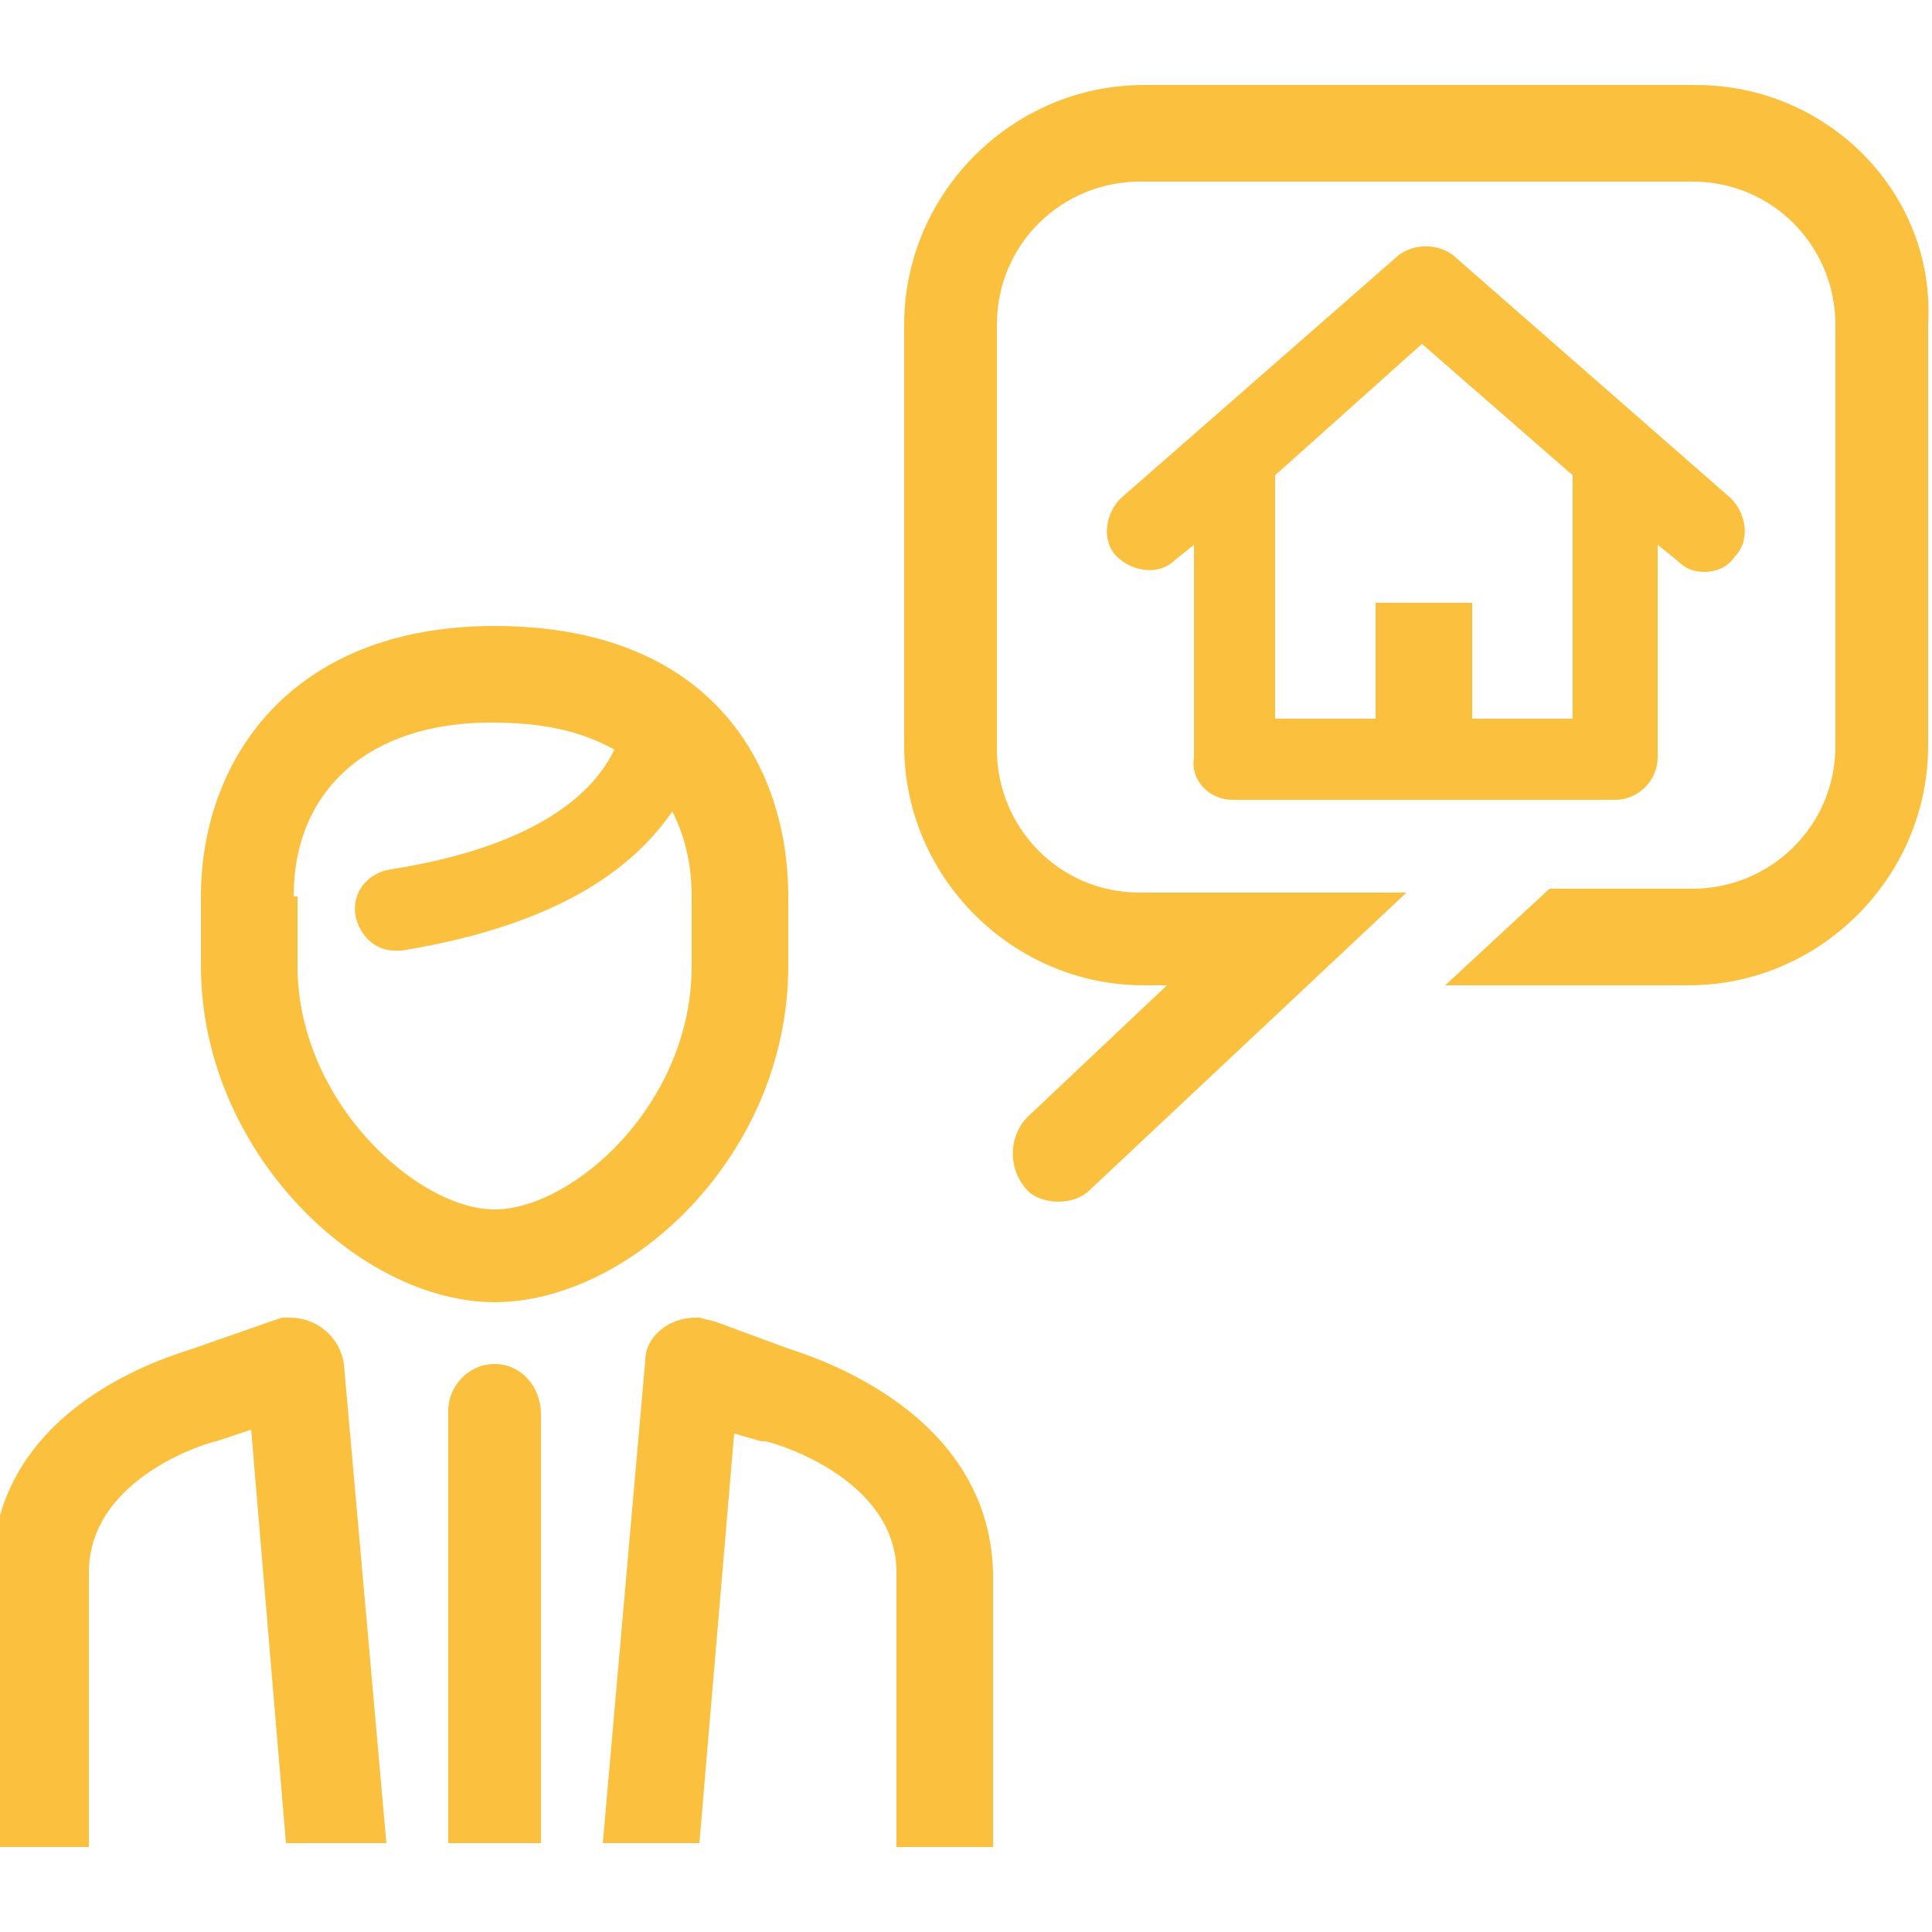
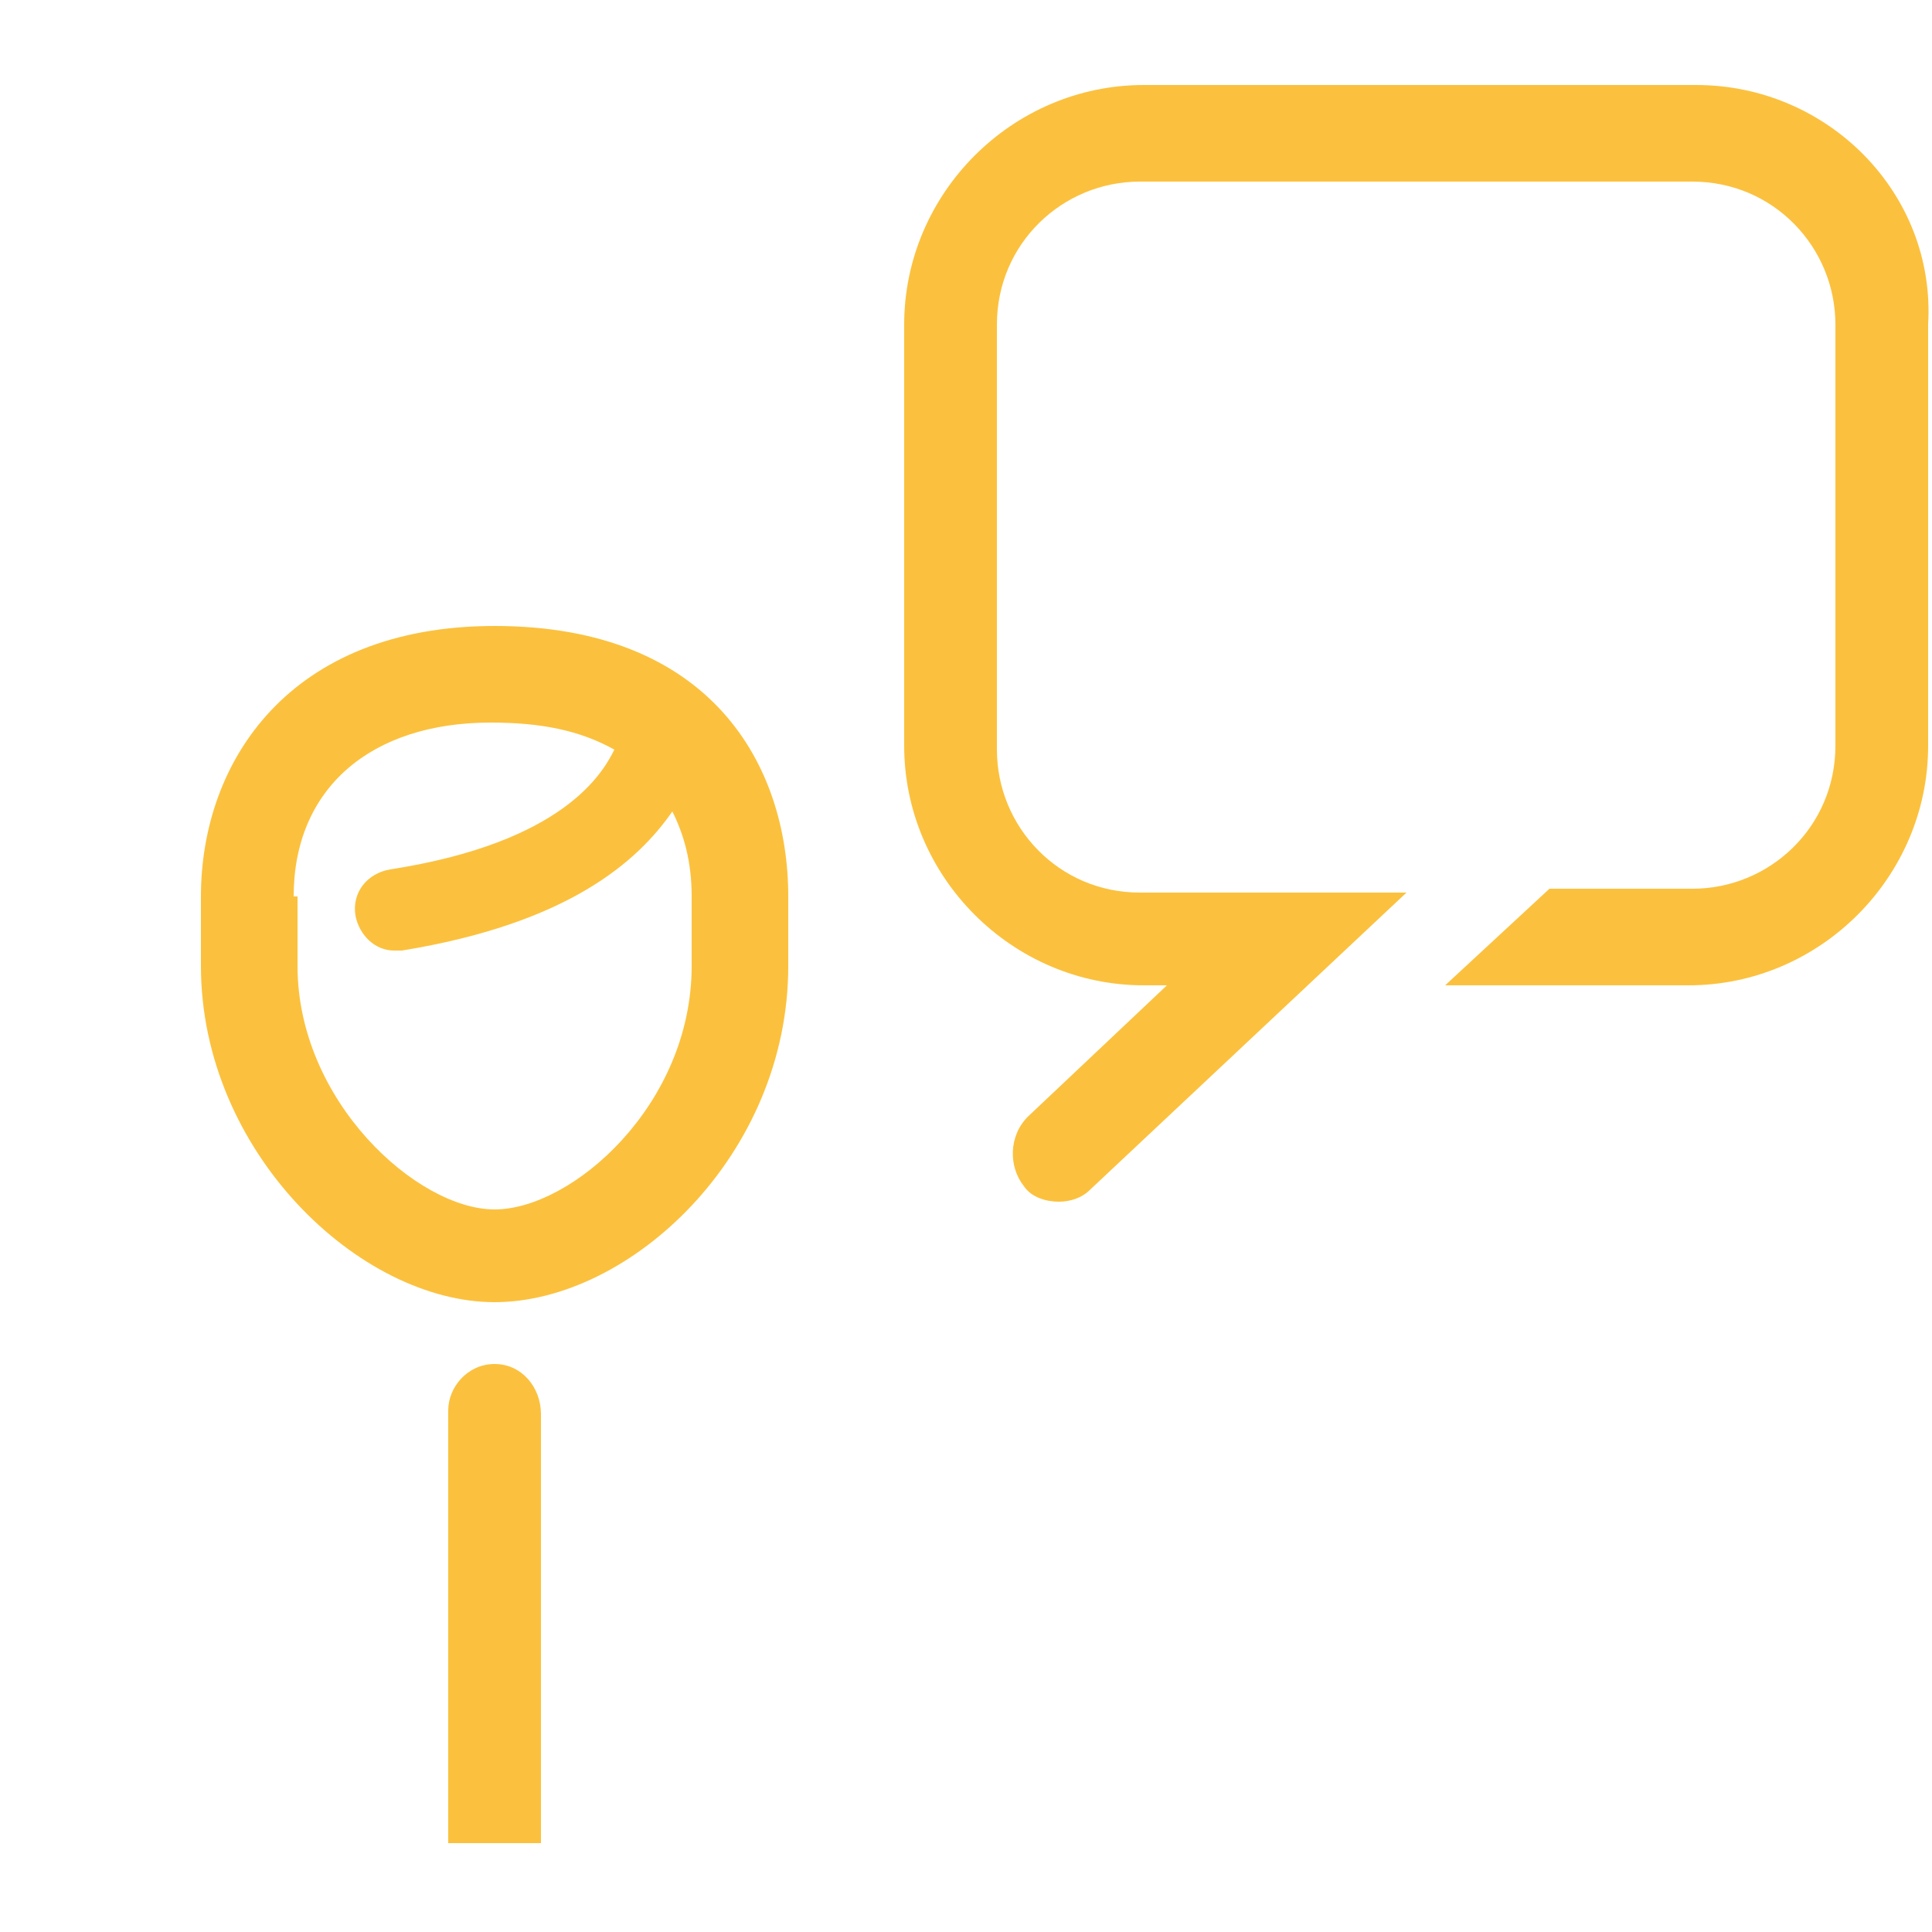
<svg xmlns="http://www.w3.org/2000/svg" version="1.1" id="Calque_1" x="0px" y="0px" viewBox="0 0 50 50" style="enable-background:new 0 0 50 50;" xml:space="preserve">
  <style type="text/css">
	.st0{fill:#FBC13E;}
</style>
  <g>
    <g>
-       <path class="st0" d="M31.9,20.7h9.9c0.6,0,1.1-0.5,1.1-1.1v-5.5l0.5,0.4c0.2,0.2,0.4,0.3,0.7,0.3c0.3,0,0.6-0.1,0.8-0.4    c0.4-0.4,0.3-1.1-0.1-1.5l-7.2-6.3c-0.4-0.3-1-0.3-1.4,0L29,12.9c-0.4,0.4-0.5,1.1-0.1,1.5c0.4,0.4,1.1,0.5,1.5,0.1l0.5-0.4v5.5    C30.8,20.2,31.3,20.7,31.9,20.7z M36.8,8.9l3.9,3.4v6.3h-2.6v-3h-2.5v3h-2.6v-6.3L36.8,8.9z" />
      <path class="st0" d="M43.9,2.2H29.6c-3.4,0-6.2,2.8-6.2,6.2v10.9c0,3.4,2.8,6.2,6.2,6.2h0.6l-3.6,3.4c-0.5,0.5-0.5,1.3-0.1,1.8    c0.2,0.3,0.6,0.4,0.9,0.4c0.3,0,0.6-0.1,0.8-0.3l8.2-7.7h-6.9c-2.1,0-3.7-1.7-3.7-3.7V8.4c0-2.1,1.7-3.7,3.7-3.7h14.3    c2.1,0,3.7,1.7,3.7,3.7v10.9c0,2.1-1.7,3.7-3.7,3.7h-3.7l-2.7,2.5h6.3c3.4,0,6.2-2.8,6.2-6.2V8.4C50.1,5,47.3,2.2,43.9,2.2z" />
    </g>
    <g>
      <path class="st0" d="M12.8,33.7c3.5,0,7.6-3.8,7.6-8.7v-1.8c0-3.4-2-7-7.6-7c-5.3,0-7.6,3.5-7.6,7v1.8    C5.2,29.8,9.3,33.7,12.8,33.7z M7.6,23.2c0-2.8,2-4.5,5.1-4.5c1.3,0,2.3,0.2,3.2,0.7c-0.3,0.6-1.3,2.4-5.8,3.1    c-0.6,0.1-1,0.6-0.9,1.2c0.1,0.5,0.5,0.9,1,0.9c0.1,0,0.1,0,0.2,0c4.3-0.7,6.1-2.3,7-3.6c0.3,0.6,0.5,1.3,0.5,2.2v1.8    c0,3.6-3.1,6.3-5.1,6.3c-2,0-5.1-2.8-5.1-6.3V23.2z" />
      <path class="st0" d="M12.8,35.3c-0.7,0-1.2,0.6-1.2,1.2v11.2H14V36.6C14,35.9,13.5,35.3,12.8,35.3z" />
      <g>
-         <path class="st0" d="M7.5,34.1C7.5,34.1,7.5,34.1,7.5,34.1l-0.2,0l-0.3,0.1l-2,0.7c-0.6,0.2-5.2,1.5-5.2,5.8v7.1h2.5v-7.1     c0-2.5,3.2-3.4,3.3-3.4L6.5,37l0.9,10.7H10L8.9,35.3C8.8,34.6,8.2,34.1,7.5,34.1z" />
-         <path class="st0" d="M20.4,34.9l-1.9-0.7l-0.4-0.1l-0.1,0c-0.7,0-1.3,0.5-1.3,1.1l-1.1,12.5h2.5L19,37.1l0,0l0.7,0.2l0.1,0     c0.1,0,3.4,0.9,3.4,3.4v7.1h2.5v-7.1C25.6,36.5,21,35.1,20.4,34.9z" />
-       </g>
+         </g>
    </g>
  </g>
</svg>